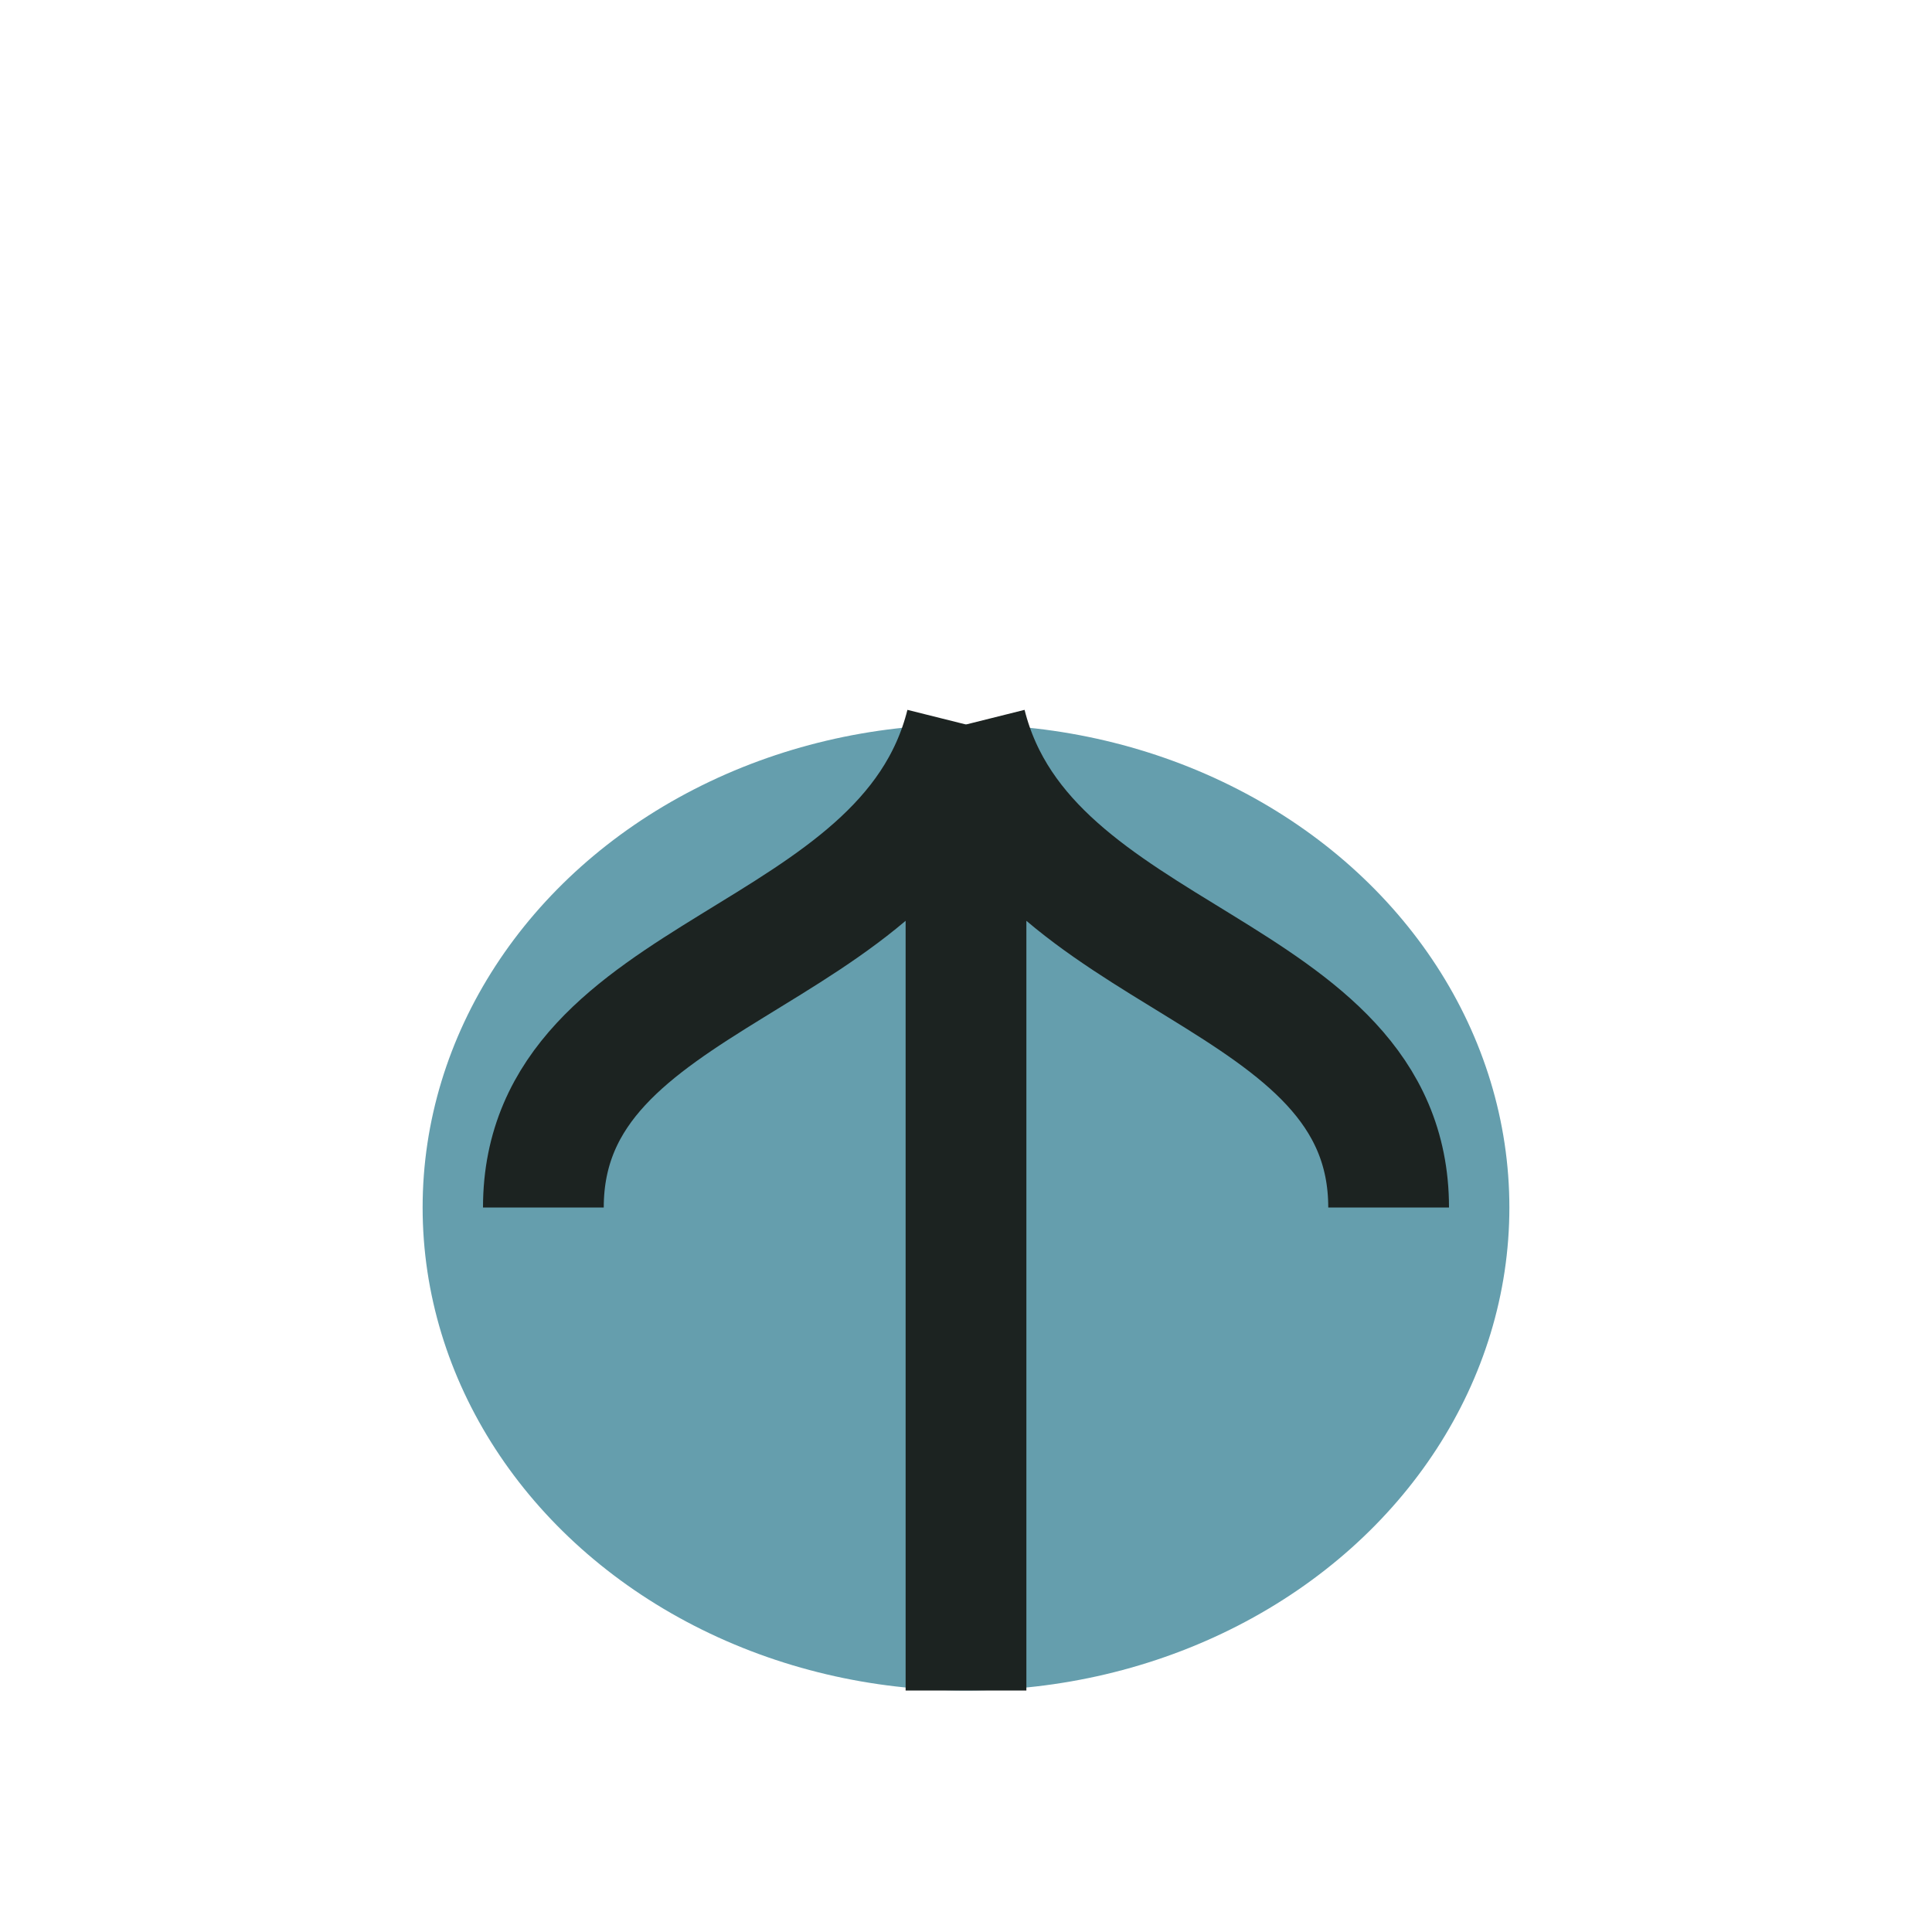
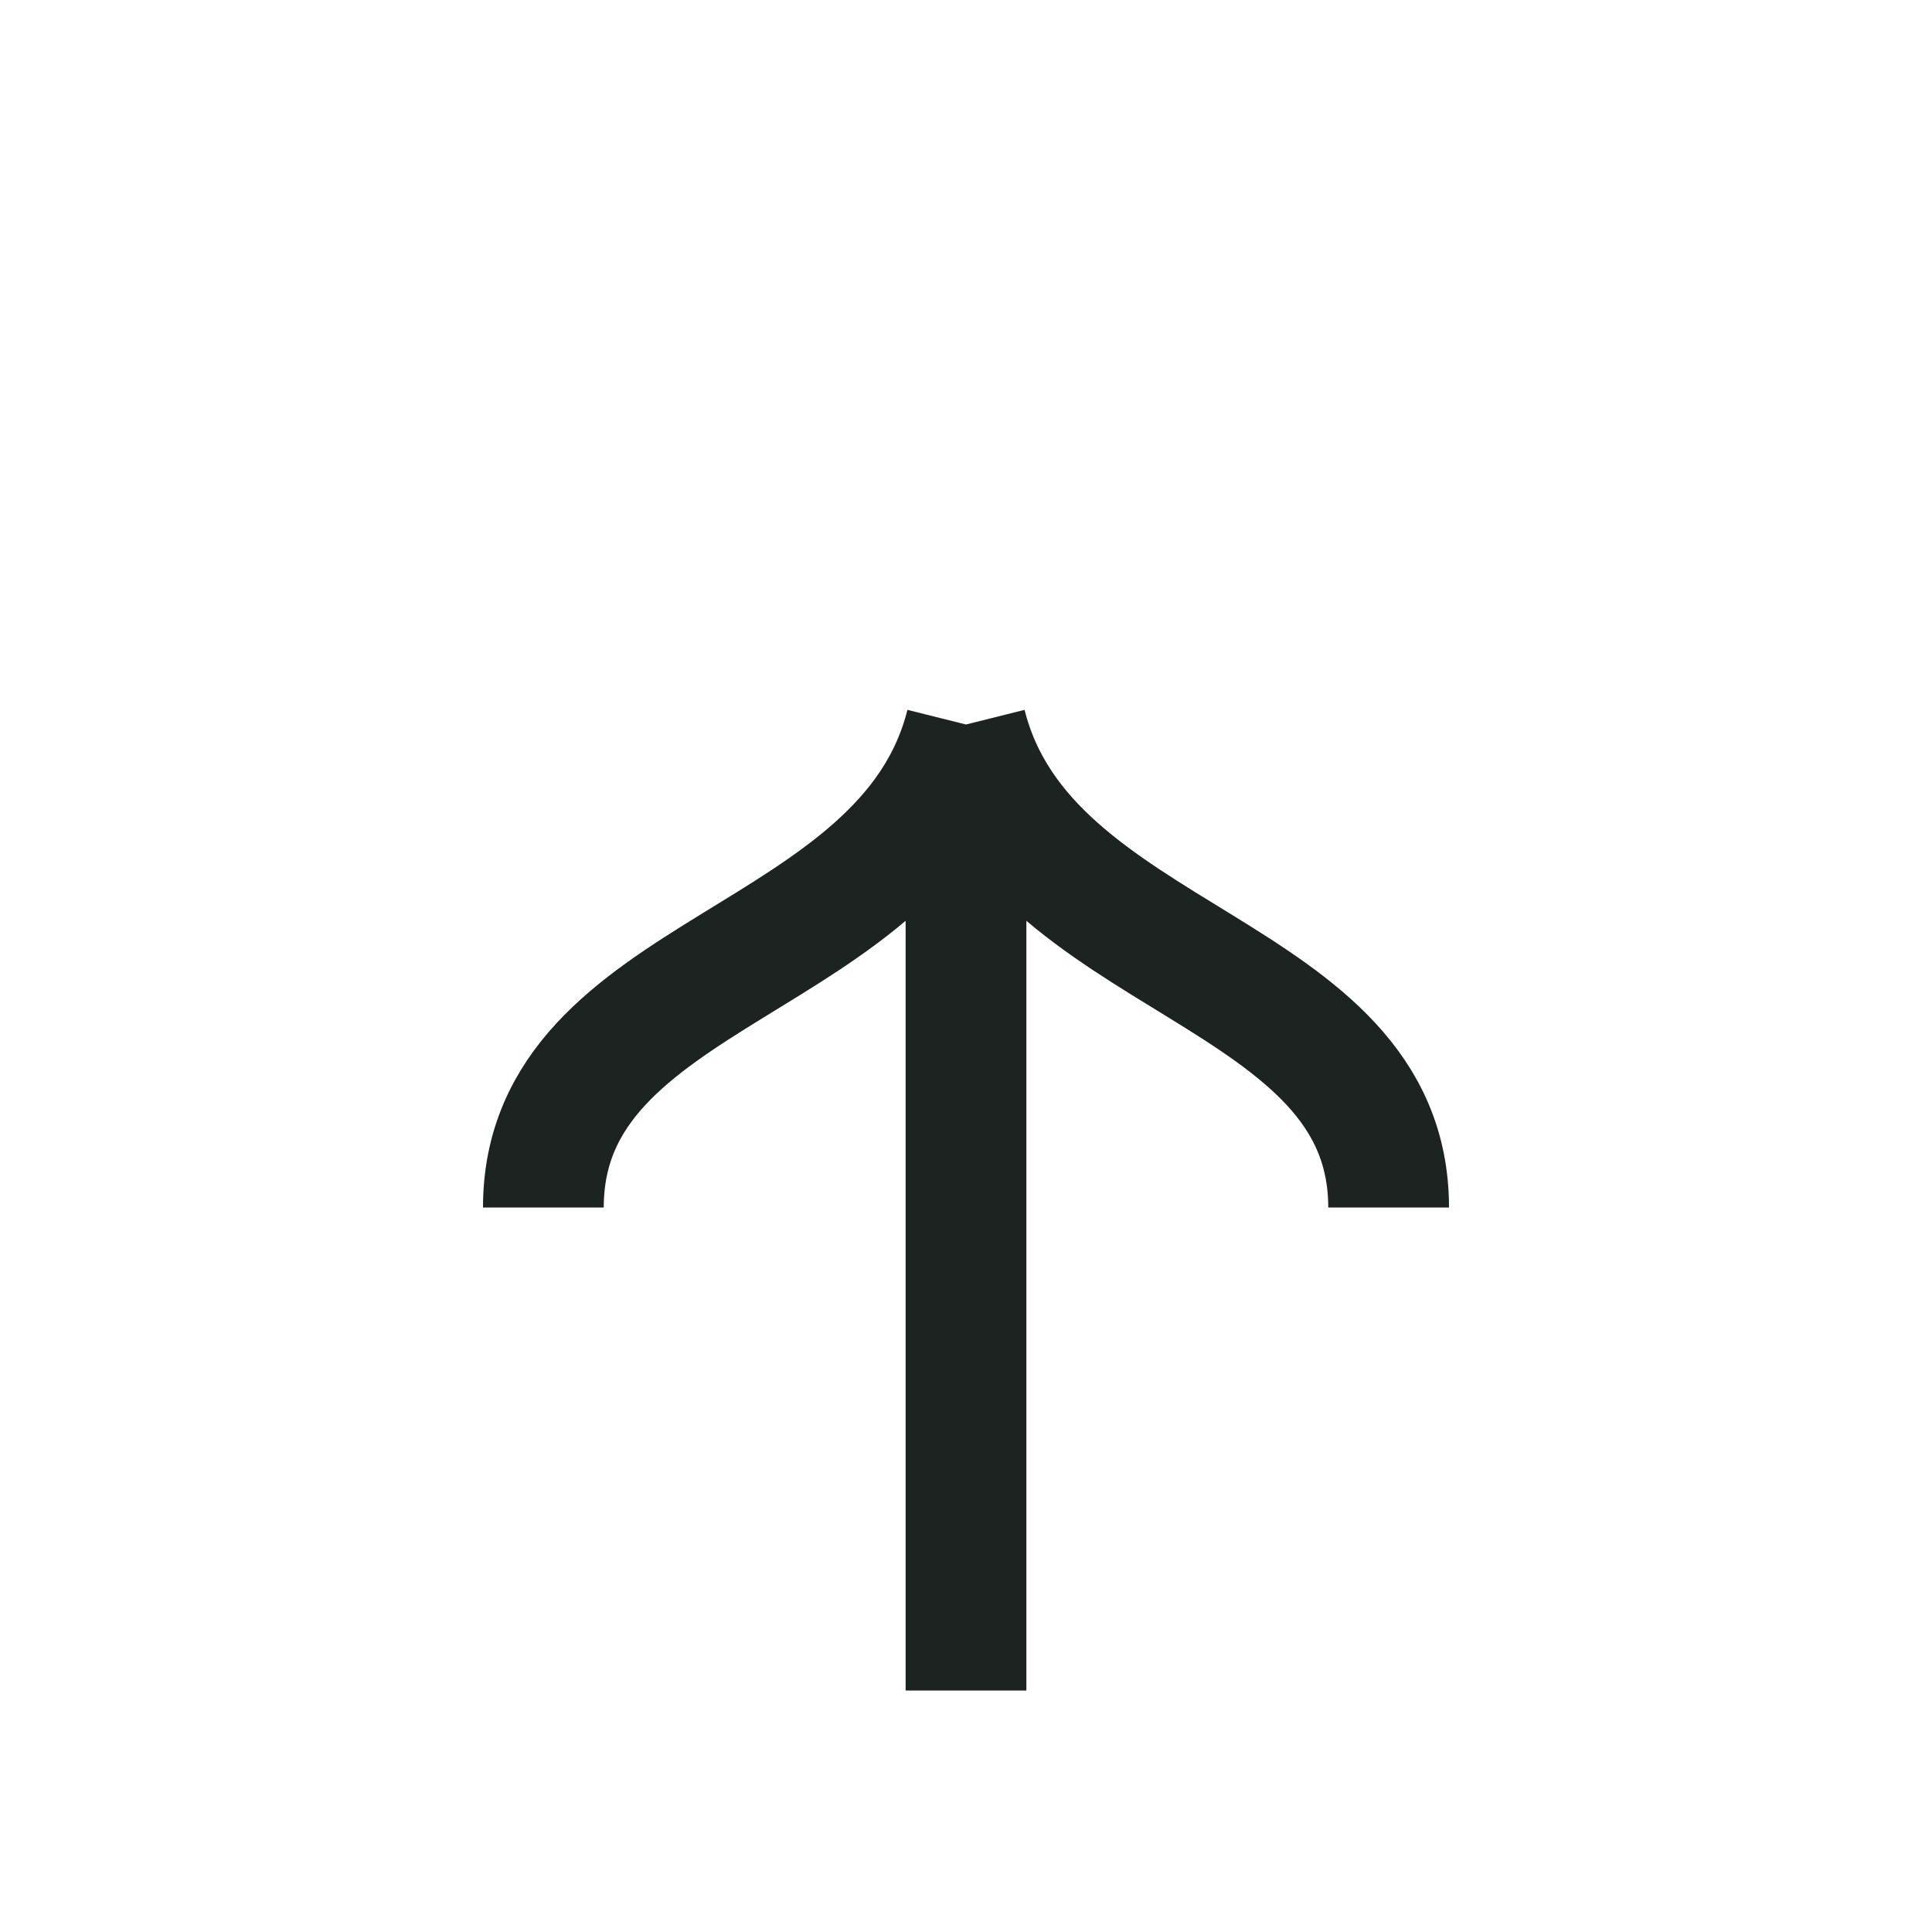
<svg xmlns="http://www.w3.org/2000/svg" width="32" height="32" viewBox="0 0 32 32">
-   <ellipse cx="16" cy="20" rx="9" ry="8" fill="#659EAD" />
  <path d="M16 28V12M16 12C17 16 23 16 23 20M16 12C15 16 9 16 9 20" stroke="#1C2321" stroke-width="2" fill="none" />
</svg>